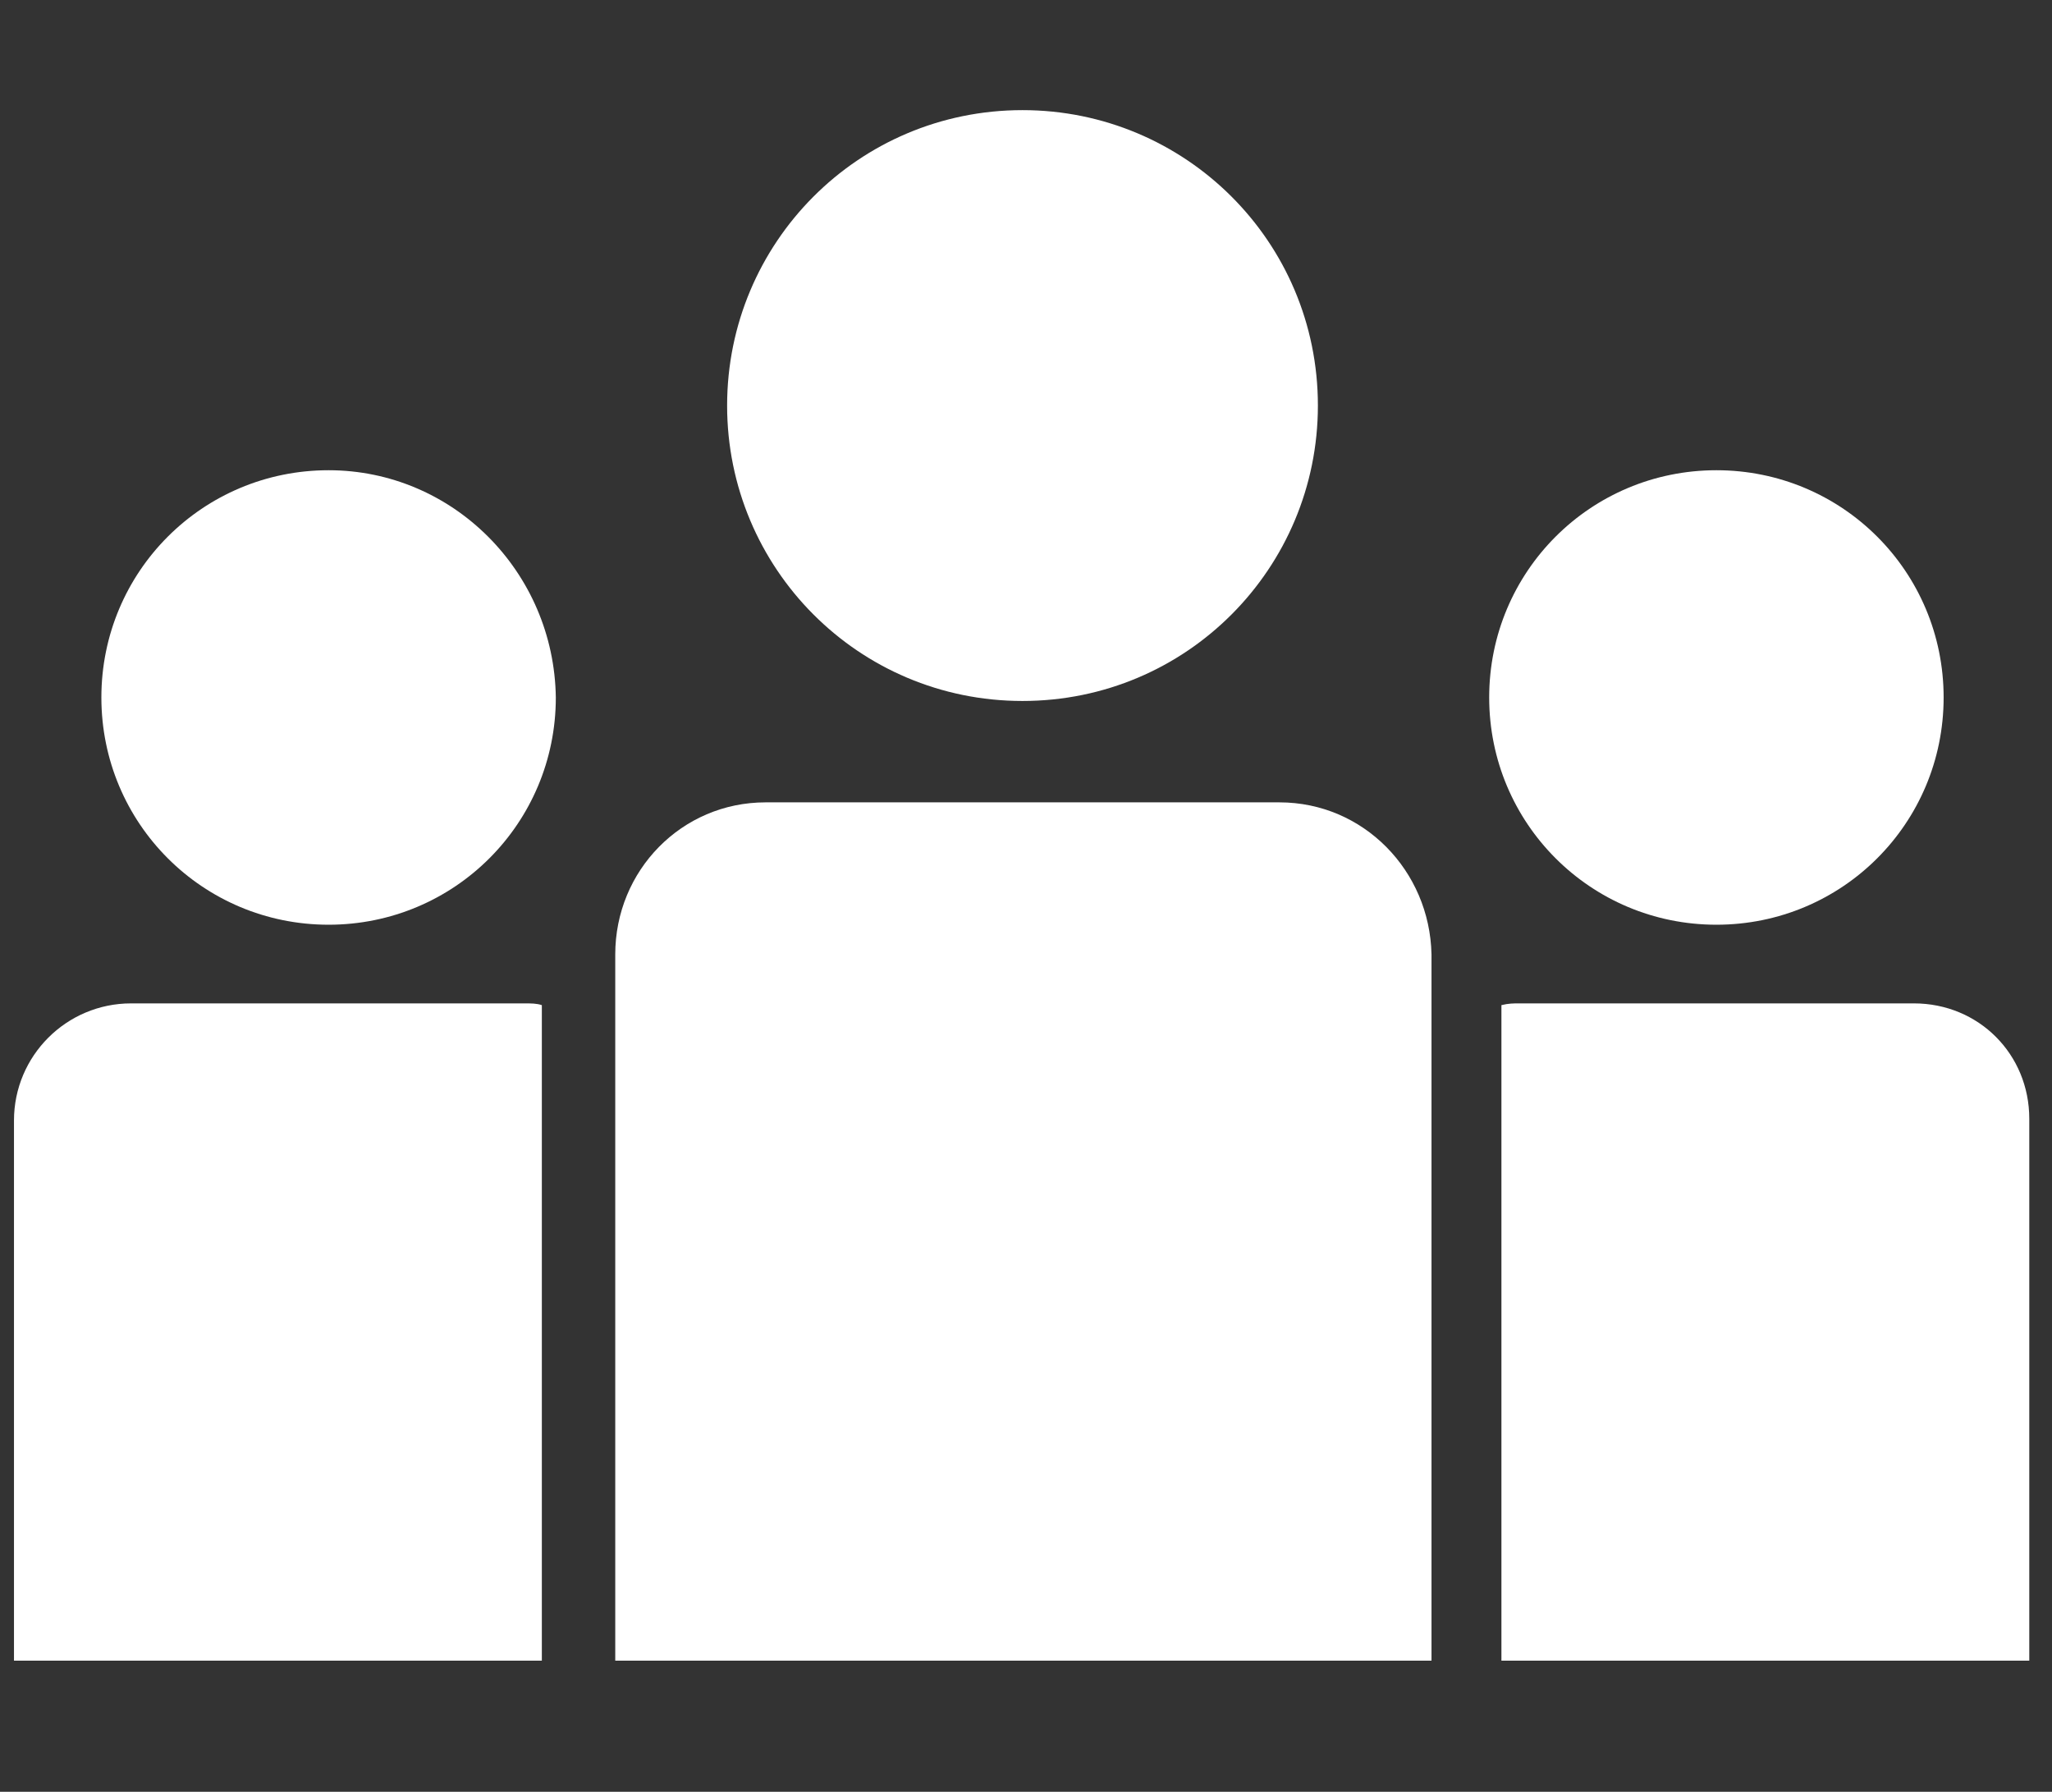
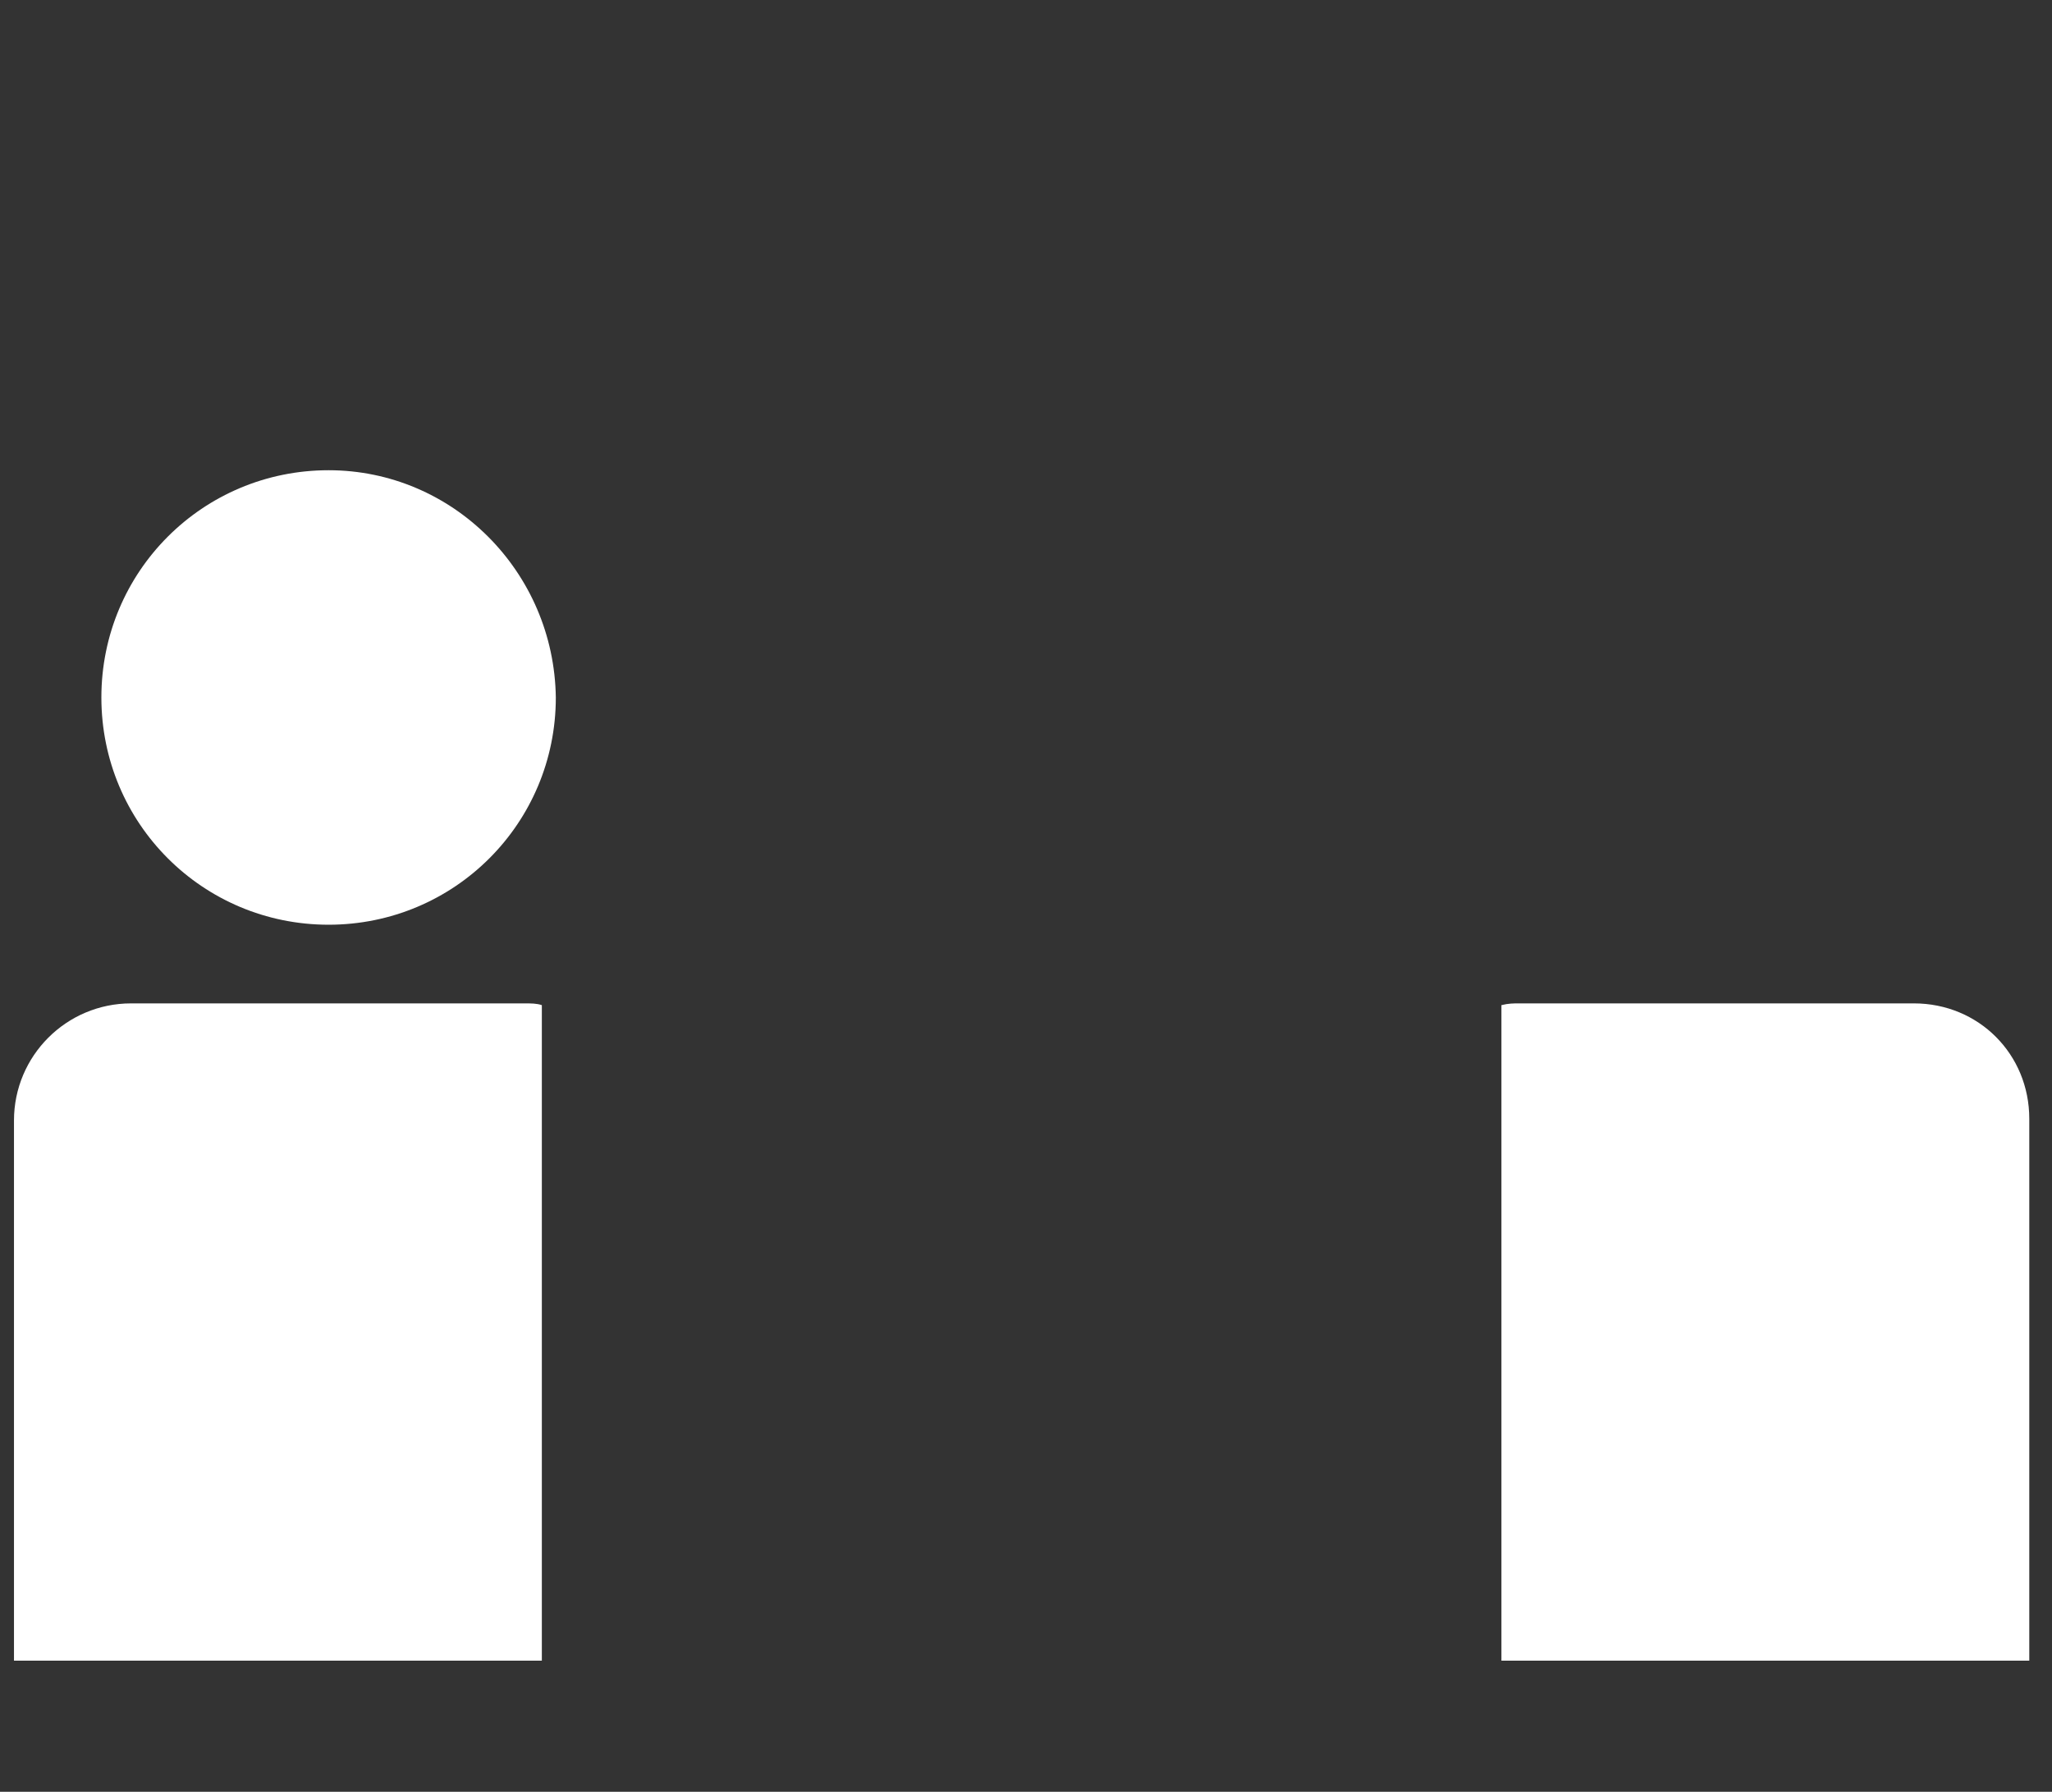
<svg xmlns="http://www.w3.org/2000/svg" version="1.1" id="レイヤー_1" x="0px" y="0px" viewBox="0 0 117.4 102.5" style="enable-background:new 0 0 117.4 102.5;" xml:space="preserve">
  <rect x="0" y="0" width="117.4" height="102.5" fill="#333333" stroke="none" />
  <style type="text/css">
	.st0{fill:#FFFFFF;}
</style>
  <title>resources-ic03</title>
  <g id="レイヤー_2_1_">
    <g id="ヘッダ">
      <g>
-         <path class="st0" d="M98.2,52.9c7.2,0,13-5.8,13-13s-5.8-13-13-13s-13,5.8-13,13l0,0C85.2,47.1,91,52.9,98.2,52.9z" />
        <path class="st0" d="M109.5,57.4H86.9c-0.3,0-0.6,0-1,0.1V95h30.2V64C116.1,60.3,113.2,57.4,109.5,57.4z" />
-         <path class="st0" d="M73.2,45.9H43.8c-4.8,0-8.6,3.9-8.6,8.7V95h46.7V54.6C81.8,49.8,78,45.9,73.2,45.9     C73.2,45.9,73.2,45.9,73.2,45.9z" />
        <path class="st0" d="M18.8,26.9c-7.2,0-13,5.8-13,13c0,7.2,5.8,13,13,13c7.2,0,13-5.8,13-13c0,0,0,0,0,0     C31.7,32.7,25.9,26.9,18.8,26.9z" />
-         <path class="st0" d="M58.5,40.1c9.4,0,16.9-7.6,16.9-16.9c0-9.4-7.6-16.9-16.9-16.9c-9.4,0-16.9,7.6-16.9,16.9c0,0,0,0,0,0     C41.6,32.5,49.1,40.1,58.5,40.1z" />
        <path class="st0" d="M7.5,57.4c-3.7,0-6.7,3-6.7,6.7V95H31V57.5c-0.3-0.1-0.6-0.1-1-0.1H7.5z" />
      </g>
    </g>
  </g>
</svg>